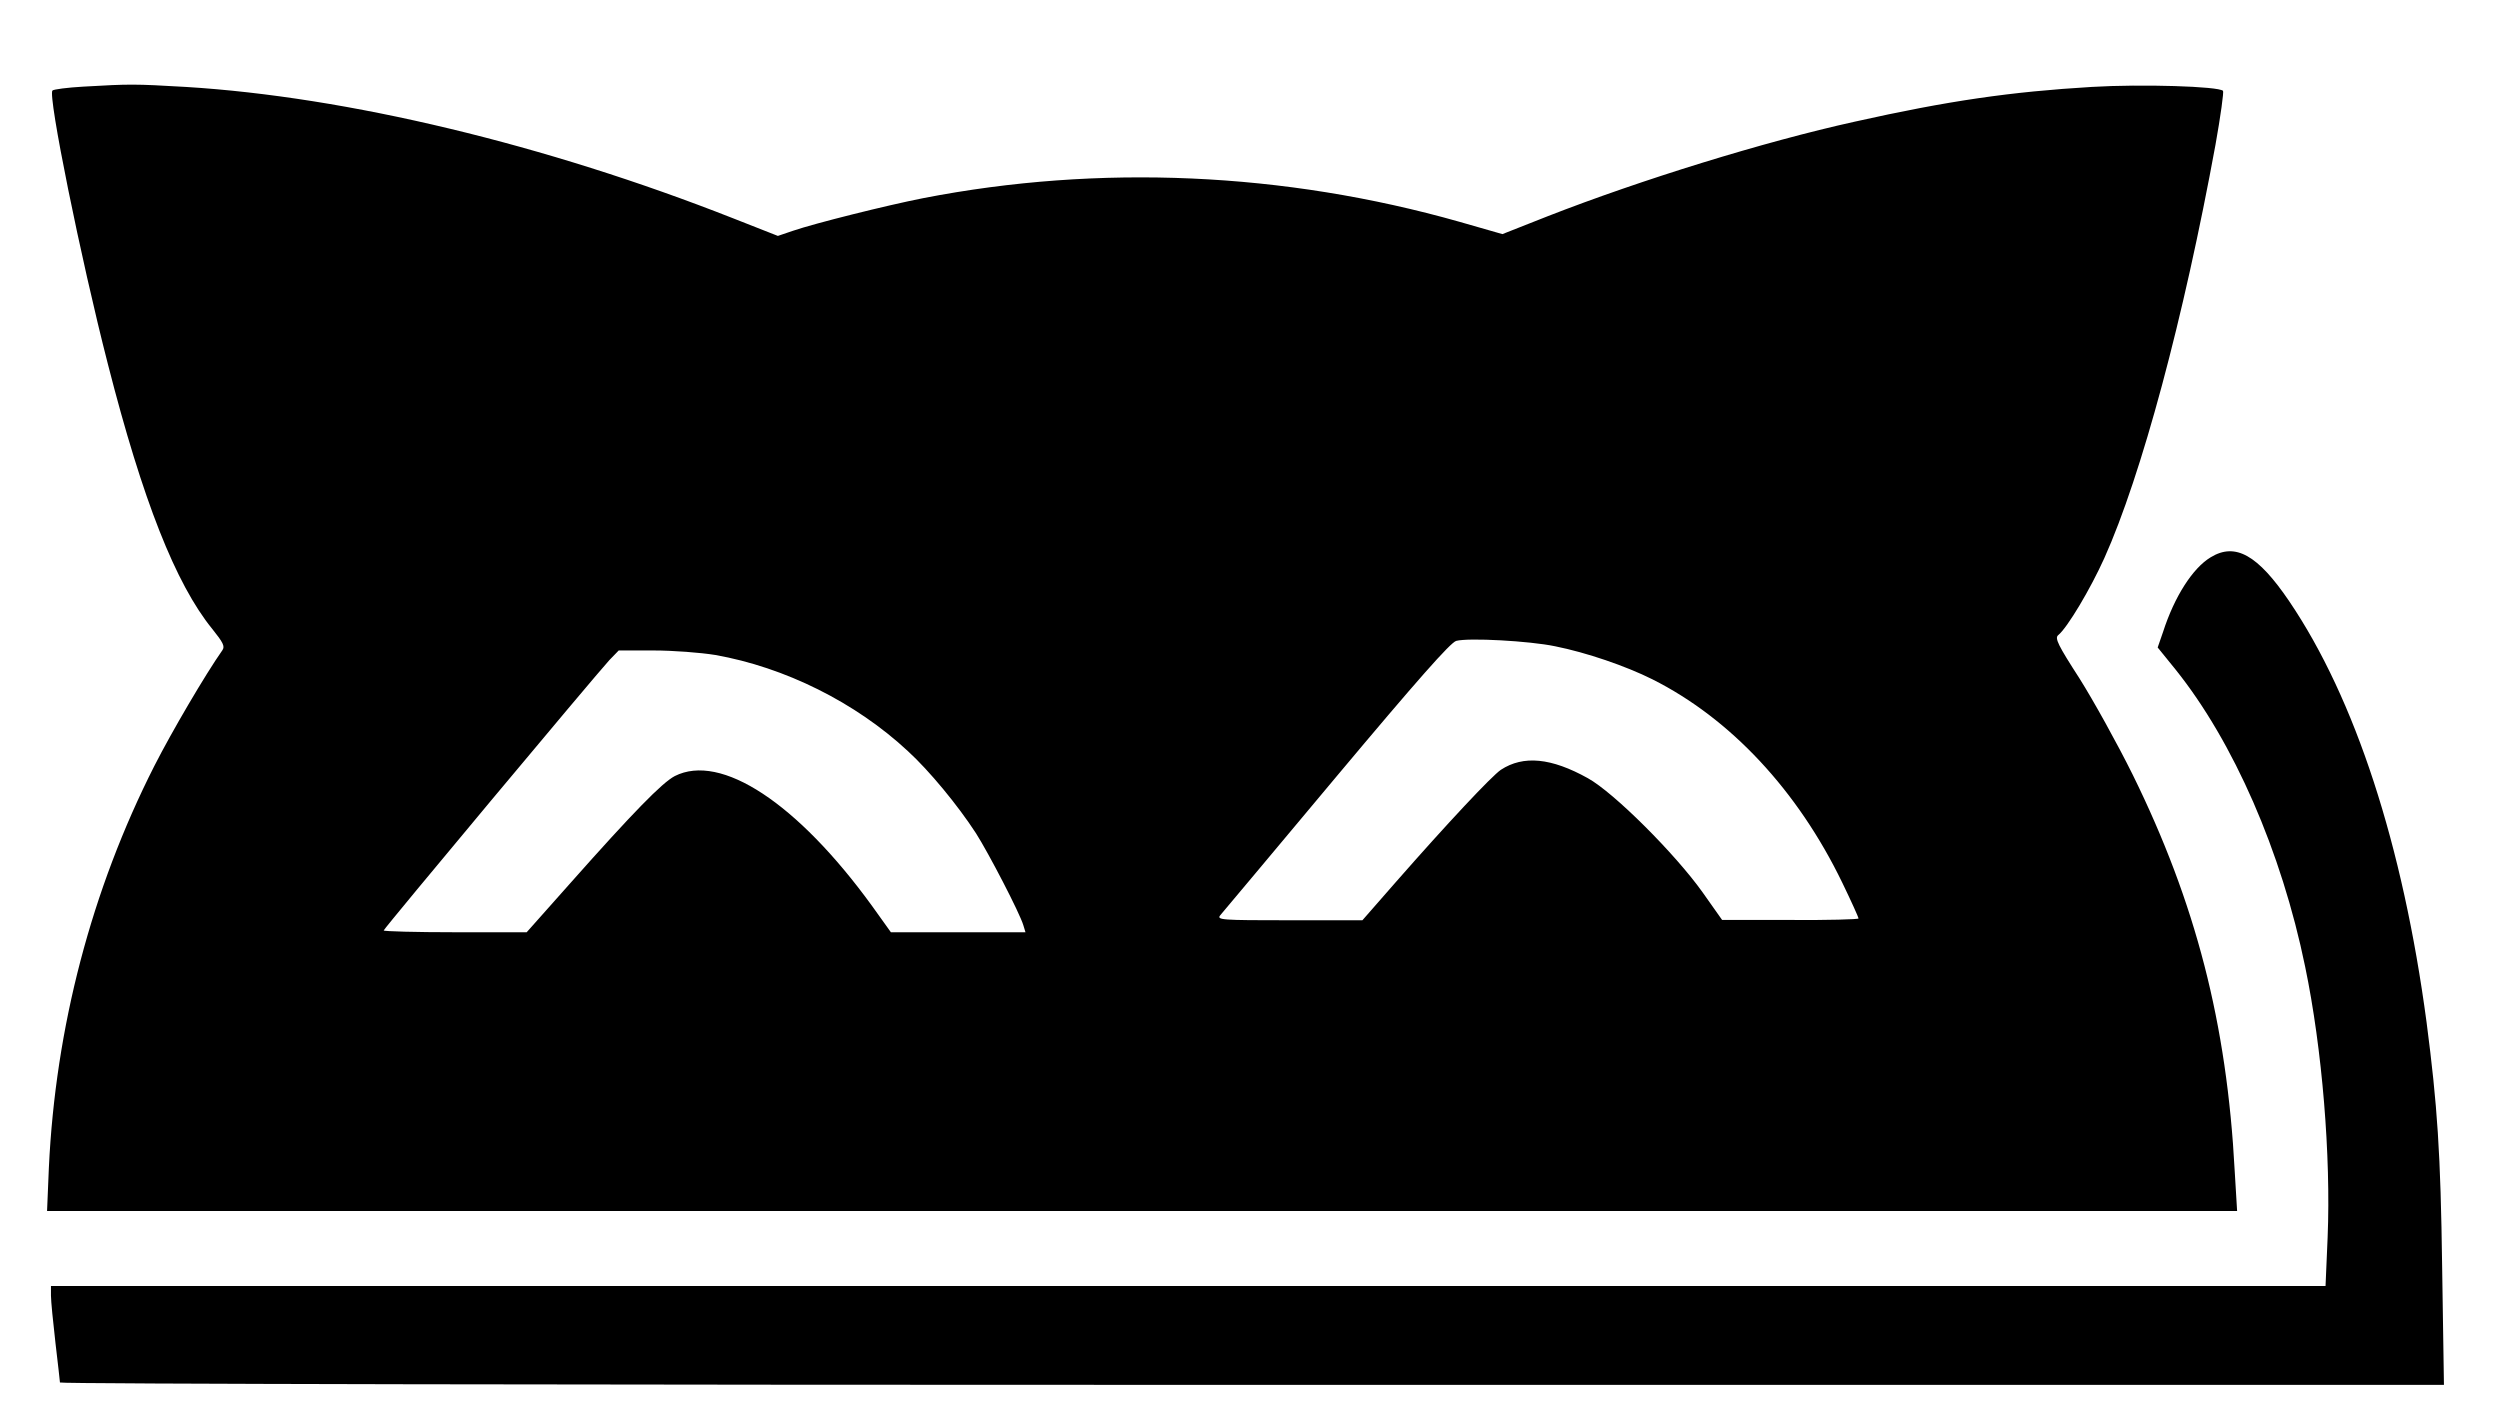
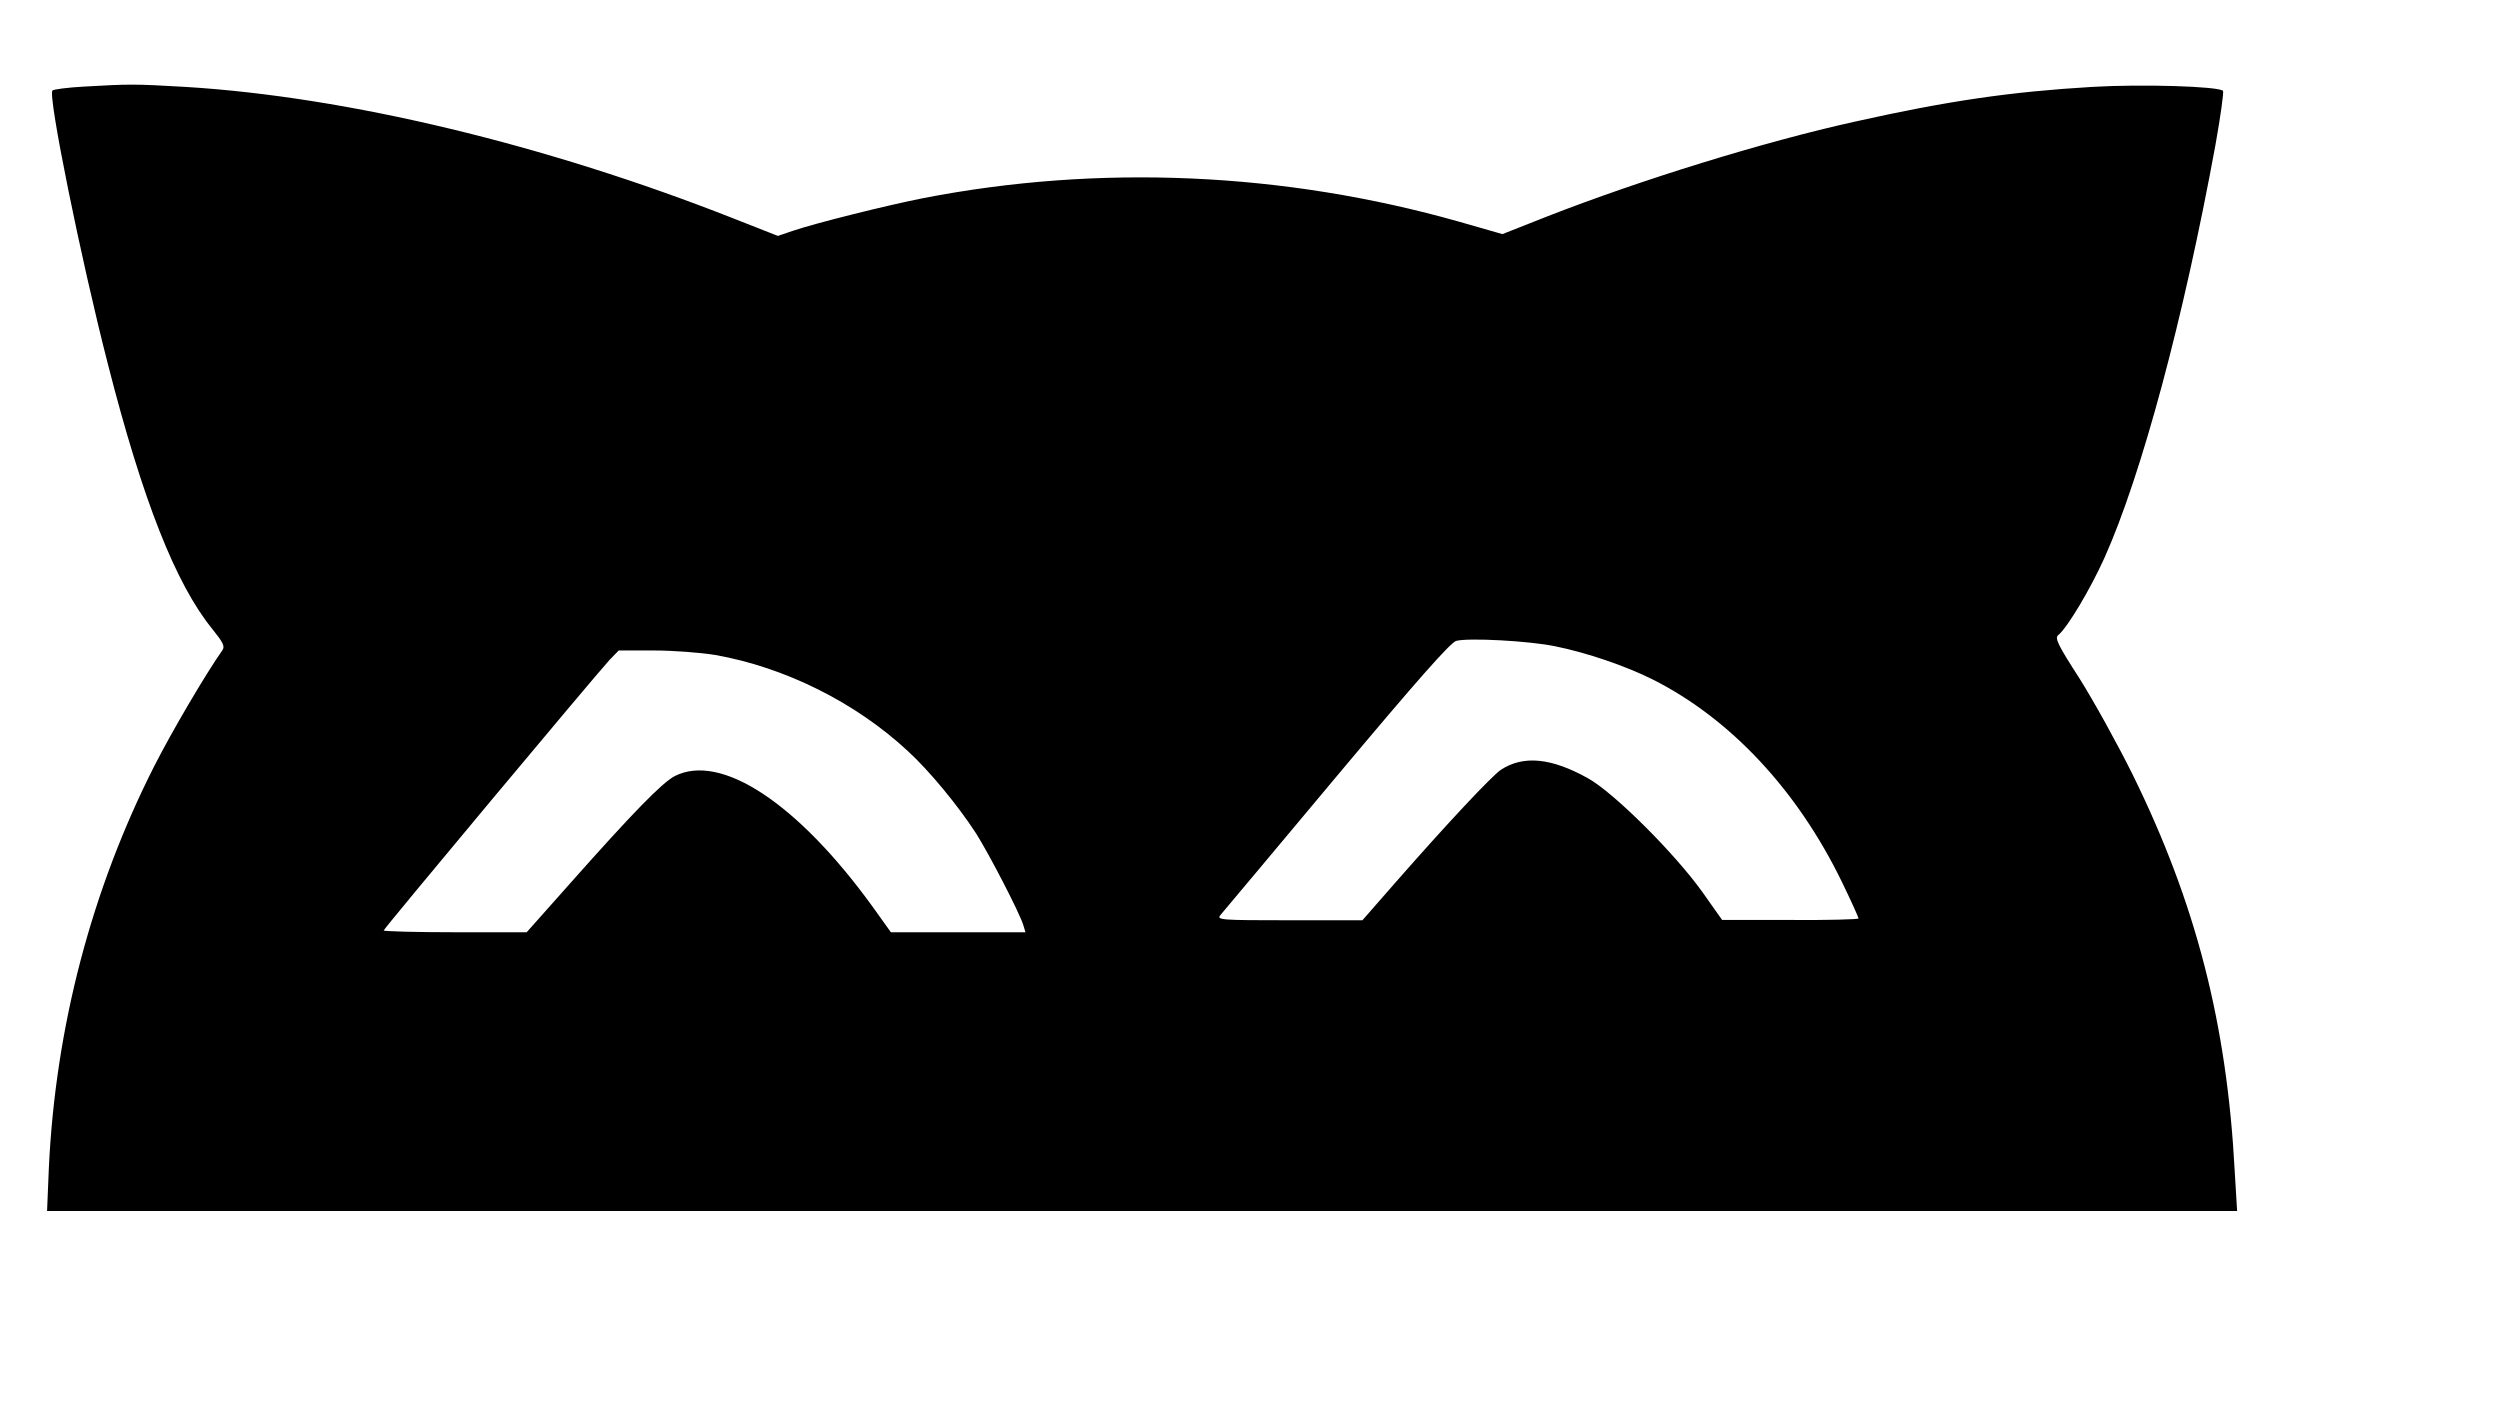
<svg xmlns="http://www.w3.org/2000/svg" version="1.0" width="834pt" height="476pt" viewBox="0 0 834 476" preserveAspectRatio="xMidYMid meet">
  <g transform="translate(0,476) scale(0.1,-0.1)" fill="#000000" stroke="none">
    <path d="M278 4471 c-53 -3 -99 -9 -103 -13 -16 -15 94 -559 185 -913 116 -454 226 -733 348 -883 36 -45 43 -58 34 -71 -57 -81 -169 -272 -227 -386 -210 -414 -330 -873 -352 -1341 l-6 -144 3653 0 3653 0 -8 133 c-26 493 -130 895 -340 1322 -52 105 -132 249 -178 322 -71 110 -83 134 -71 144 31 25 108 155 154 257 124 276 265 801 371 1380 17 95 28 176 25 179 -15 15 -271 23 -438 13 -269 -16 -478 -46 -791 -116 -303 -67 -713 -194 -1023 -315 l-152 -60 -143 41 c-585 166 -1203 193 -1789 79 -122 -24 -362 -84 -435 -109 l-50 -17 -150 59 c-625 246 -1287 405 -1825 438 -173 10 -185 10 -342 1z m4910 -1867 c105 -21 236 -66 324 -110 261 -131 485 -371 634 -679 30 -62 54 -115 54 -119 0 -3 -102 -6 -227 -5 l-228 0 -65 92 c-91 128 -296 333 -383 381 -122 68 -215 77 -290 28 -31 -21 -179 -179 -350 -374 l-112 -128 -244 0 c-227 0 -243 1 -230 17 8 9 182 217 387 462 269 321 381 448 400 453 41 11 244 0 330 -18z m-2802 -29 c232 -41 468 -158 643 -321 71 -65 166 -180 227 -274 42 -66 146 -266 158 -307 l7 -23 -224 0 -225 0 -63 88 c-249 343 -504 511 -658 433 -42 -22 -138 -120 -350 -359 l-144 -162 -239 0 c-131 0 -238 3 -238 6 0 6 706 851 753 902 l31 32 117 0 c64 0 156 -7 205 -15z" />
-     <path d="M7375 2901 c-60 -36 -121 -131 -159 -249 l-18 -52 60 -74 c193 -241 353 -606 432 -991 57 -274 86 -632 75 -902 l-7 -163 -3794 0 -3794 0 0 -32 c0 -18 7 -89 15 -158 8 -69 15 -128 15 -132 0 -5 1789 -8 3976 -8 l3977 0 -6 393 c-5 381 -16 540 -52 817 -79 591 -238 1079 -458 1404 -105 155 -180 197 -262 147z" />
  </g>
</svg>